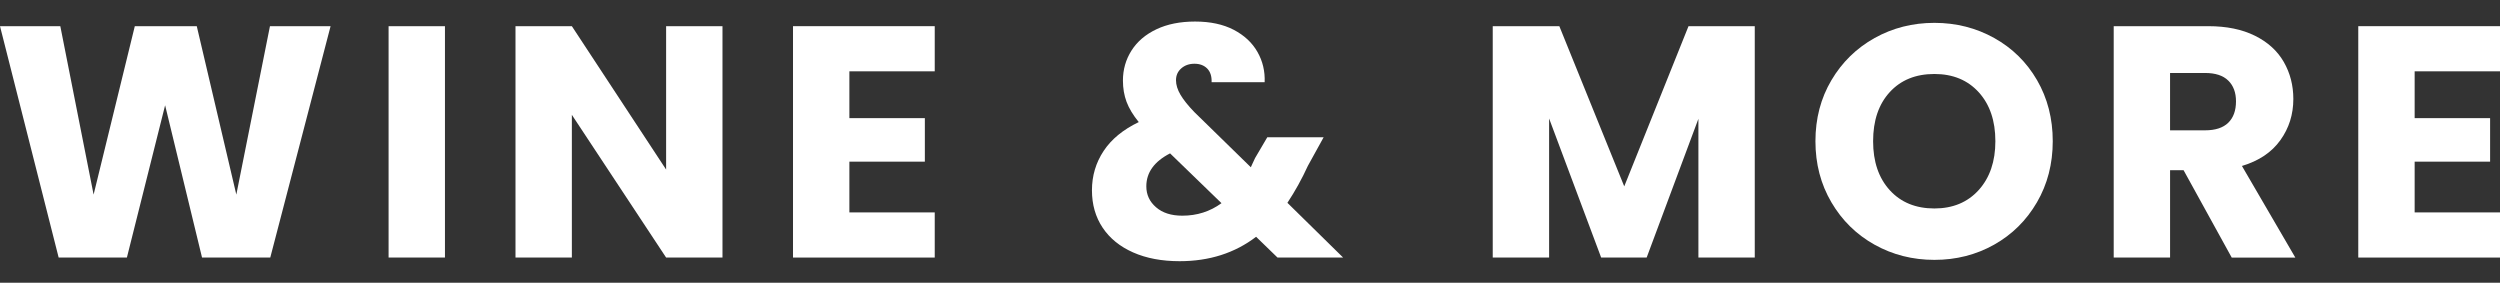
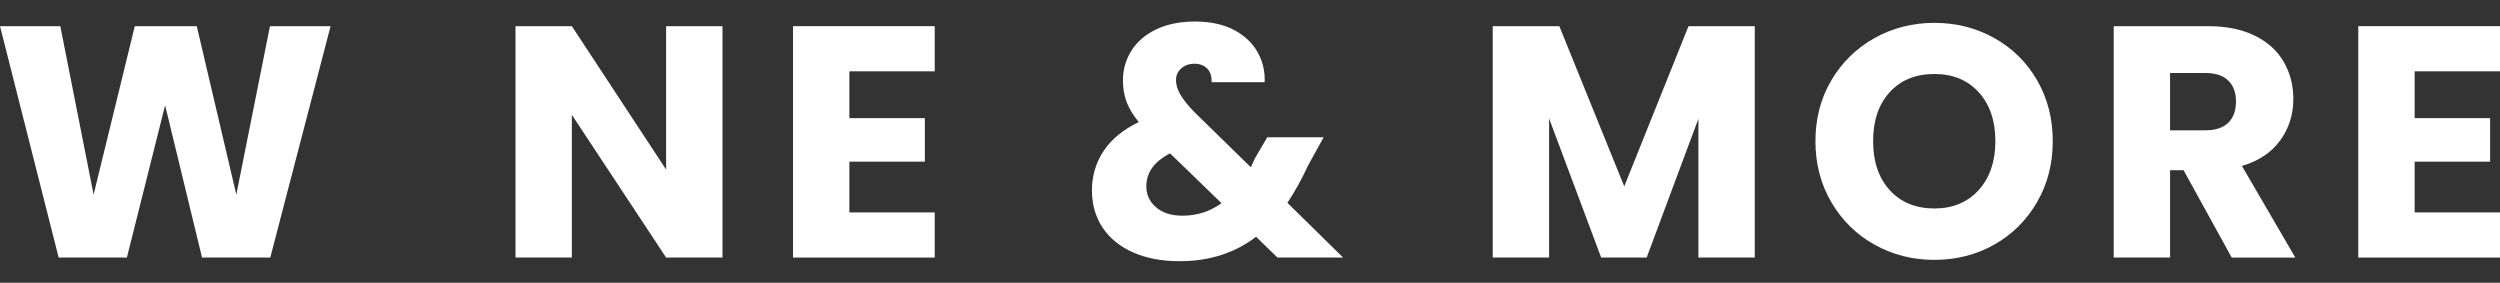
<svg xmlns="http://www.w3.org/2000/svg" version="1.1" id="Layer_1" x="0px" y="0px" width="168px" height="19px" viewBox="0 0 168 19" enable-background="new 0 0 168 19" xml:space="preserve">
  <rect x="0" y="0" width="168" height="19" fill="#333333" stroke="none" />
  <g>
    <path fill="#FFFFFF" d="M22.215,1.759l-4.053,15.549h-4.585L11.096,7.075L8.527,17.308H3.942L0,1.759h4.053L6.29,13.077   L9.059,1.759h4.164l2.658,11.318l2.26-11.318H22.215z" />
-     <path fill="#FFFFFF" d="M29.901,1.759v15.549h-3.788V1.759H29.901z" />
    <path fill="#FFFFFF" d="M48.551,17.308h-3.788l-6.334-9.591v9.591h-3.788V1.759h3.788l6.334,9.635V1.759h3.788V17.308z" />
    <path fill="#FFFFFF" d="M57.078,4.793v3.146h5.072v2.924h-5.072v3.411h5.736v3.034H53.29V1.759h9.524v3.034H57.078z" />
    <path fill="#FFFFFF" d="M85.849,17.308l-1.439-1.396c-1.432,1.093-3.145,1.64-5.139,1.64c-1.195,0-2.237-0.196-3.123-0.588   c-0.886-0.391-1.569-0.944-2.049-1.661c-0.479-0.716-0.72-1.554-0.72-2.514c0-0.975,0.262-1.856,0.786-2.647   c0.523-0.789,1.311-1.435,2.359-1.938c-0.384-0.473-0.657-0.926-0.82-1.362c-0.162-0.435-0.243-0.911-0.243-1.428   c0-0.738,0.191-1.411,0.576-2.017c0.384-0.604,0.941-1.081,1.672-1.428c0.731-0.348,1.598-0.521,2.603-0.521   c1.019,0,1.883,0.186,2.592,0.554c0.709,0.37,1.24,0.864,1.595,1.485c0.354,0.619,0.516,1.299,0.486,2.037h-3.565   c0.015-0.398-0.086-0.705-0.298-0.92c-0.215-0.214-0.499-0.32-0.854-0.32s-0.65,0.104-0.886,0.311   c-0.237,0.206-0.355,0.472-0.355,0.797c0,0.311,0.101,0.635,0.3,0.975c0.199,0.339,0.512,0.73,0.941,1.173l3.788,3.7   c0.029-0.074,0.069-0.163,0.121-0.267c0.052-0.103,0.107-0.222,0.166-0.354l0.82-1.396h3.787l-1.063,1.927   c-0.398,0.871-0.856,1.698-1.373,2.48l3.743,3.677H85.849z M82.084,13.653l-3.455-3.346c-1.064,0.547-1.596,1.285-1.596,2.216   c0,0.562,0.218,1.03,0.654,1.406c0.435,0.377,1.021,0.565,1.76,0.565C80.438,14.495,81.316,14.215,82.084,13.653z" />
    <path fill="#FFFFFF" d="M117.92,1.759v15.549h-3.787V7.982l-3.477,9.325h-3.058L104.1,7.961v9.347h-3.788V1.759h4.475l4.362,10.765   l4.319-10.765H117.92z" />
    <path fill="#FFFFFF" d="M125.972,16.444c-1.218-0.68-2.186-1.629-2.901-2.847c-0.717-1.218-1.074-2.588-1.074-4.108   s0.357-2.887,1.074-4.098c0.716-1.211,1.684-2.155,2.901-2.836c1.218-0.678,2.559-1.019,4.02-1.019   c1.463,0,2.803,0.341,4.021,1.019c1.219,0.681,2.178,1.625,2.88,2.836c0.7,1.211,1.052,2.577,1.052,4.098s-0.354,2.891-1.063,4.108   c-0.708,1.218-1.669,2.167-2.879,2.847c-1.212,0.679-2.547,1.019-4.01,1.019C128.53,17.463,127.189,17.123,125.972,16.444z    M132.972,12.767c0.744-0.827,1.117-1.919,1.117-3.277c0-1.374-0.373-2.47-1.117-3.289c-0.746-0.82-1.739-1.229-2.98-1.229   c-1.254,0-2.255,0.405-3,1.218c-0.746,0.813-1.119,1.912-1.119,3.301c0,1.373,0.373,2.47,1.119,3.289   c0.745,0.819,1.746,1.229,3,1.229C131.232,14.008,132.226,13.594,132.972,12.767z" />
    <path fill="#FFFFFF" d="M149.971,17.308l-3.234-5.869h-0.908v5.869h-3.788V1.759h6.357c1.226,0,2.271,0.214,3.134,0.643   c0.863,0.428,1.51,1.016,1.938,1.761c0.428,0.745,0.642,1.576,0.642,2.491c0,1.034-0.29,1.957-0.874,2.769   c-0.584,0.813-1.443,1.389-2.58,1.729l3.588,6.157H149.971z M145.828,8.758h2.348c0.694,0,1.215-0.17,1.562-0.509   c0.348-0.34,0.521-0.82,0.521-1.439c0-0.591-0.173-1.056-0.521-1.396c-0.347-0.341-0.867-0.51-1.562-0.51h-2.348V8.758z" />
    <path fill="#FFFFFF" d="M162.264,4.793v3.146h5.071v2.924h-5.071v3.411H168v3.034h-9.524V1.759H168v3.034H162.264z" />
  </g>
</svg>